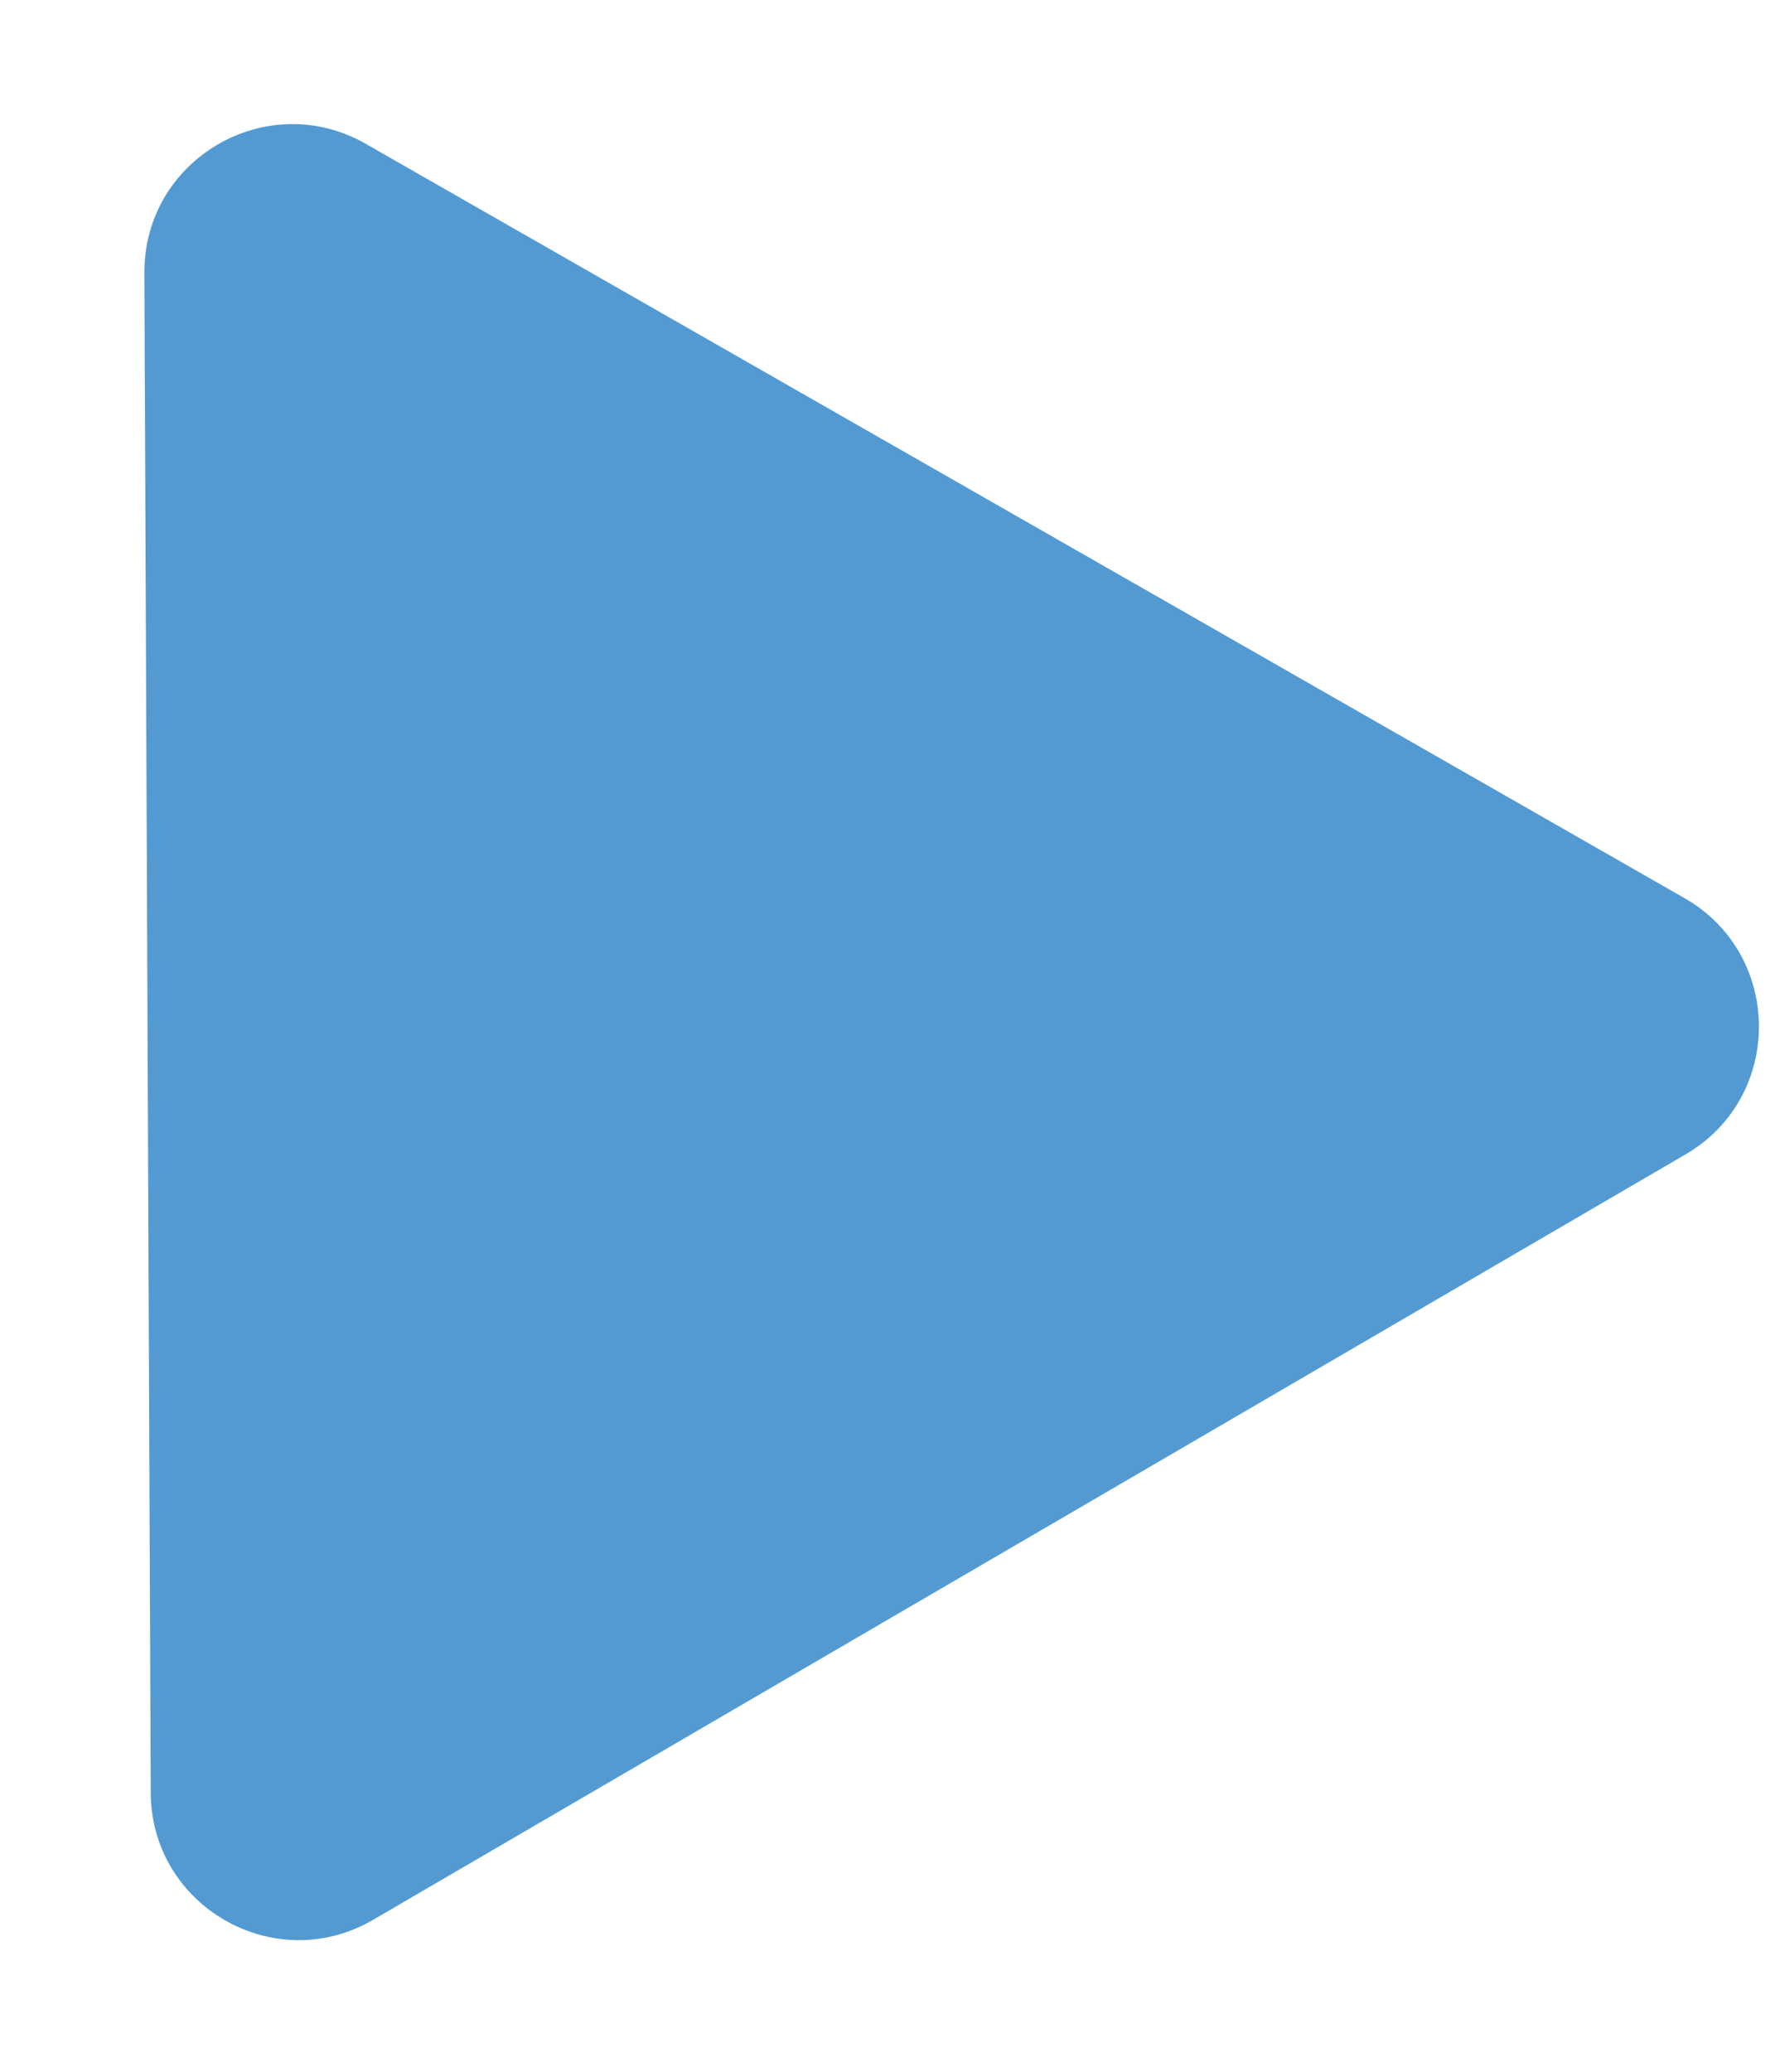
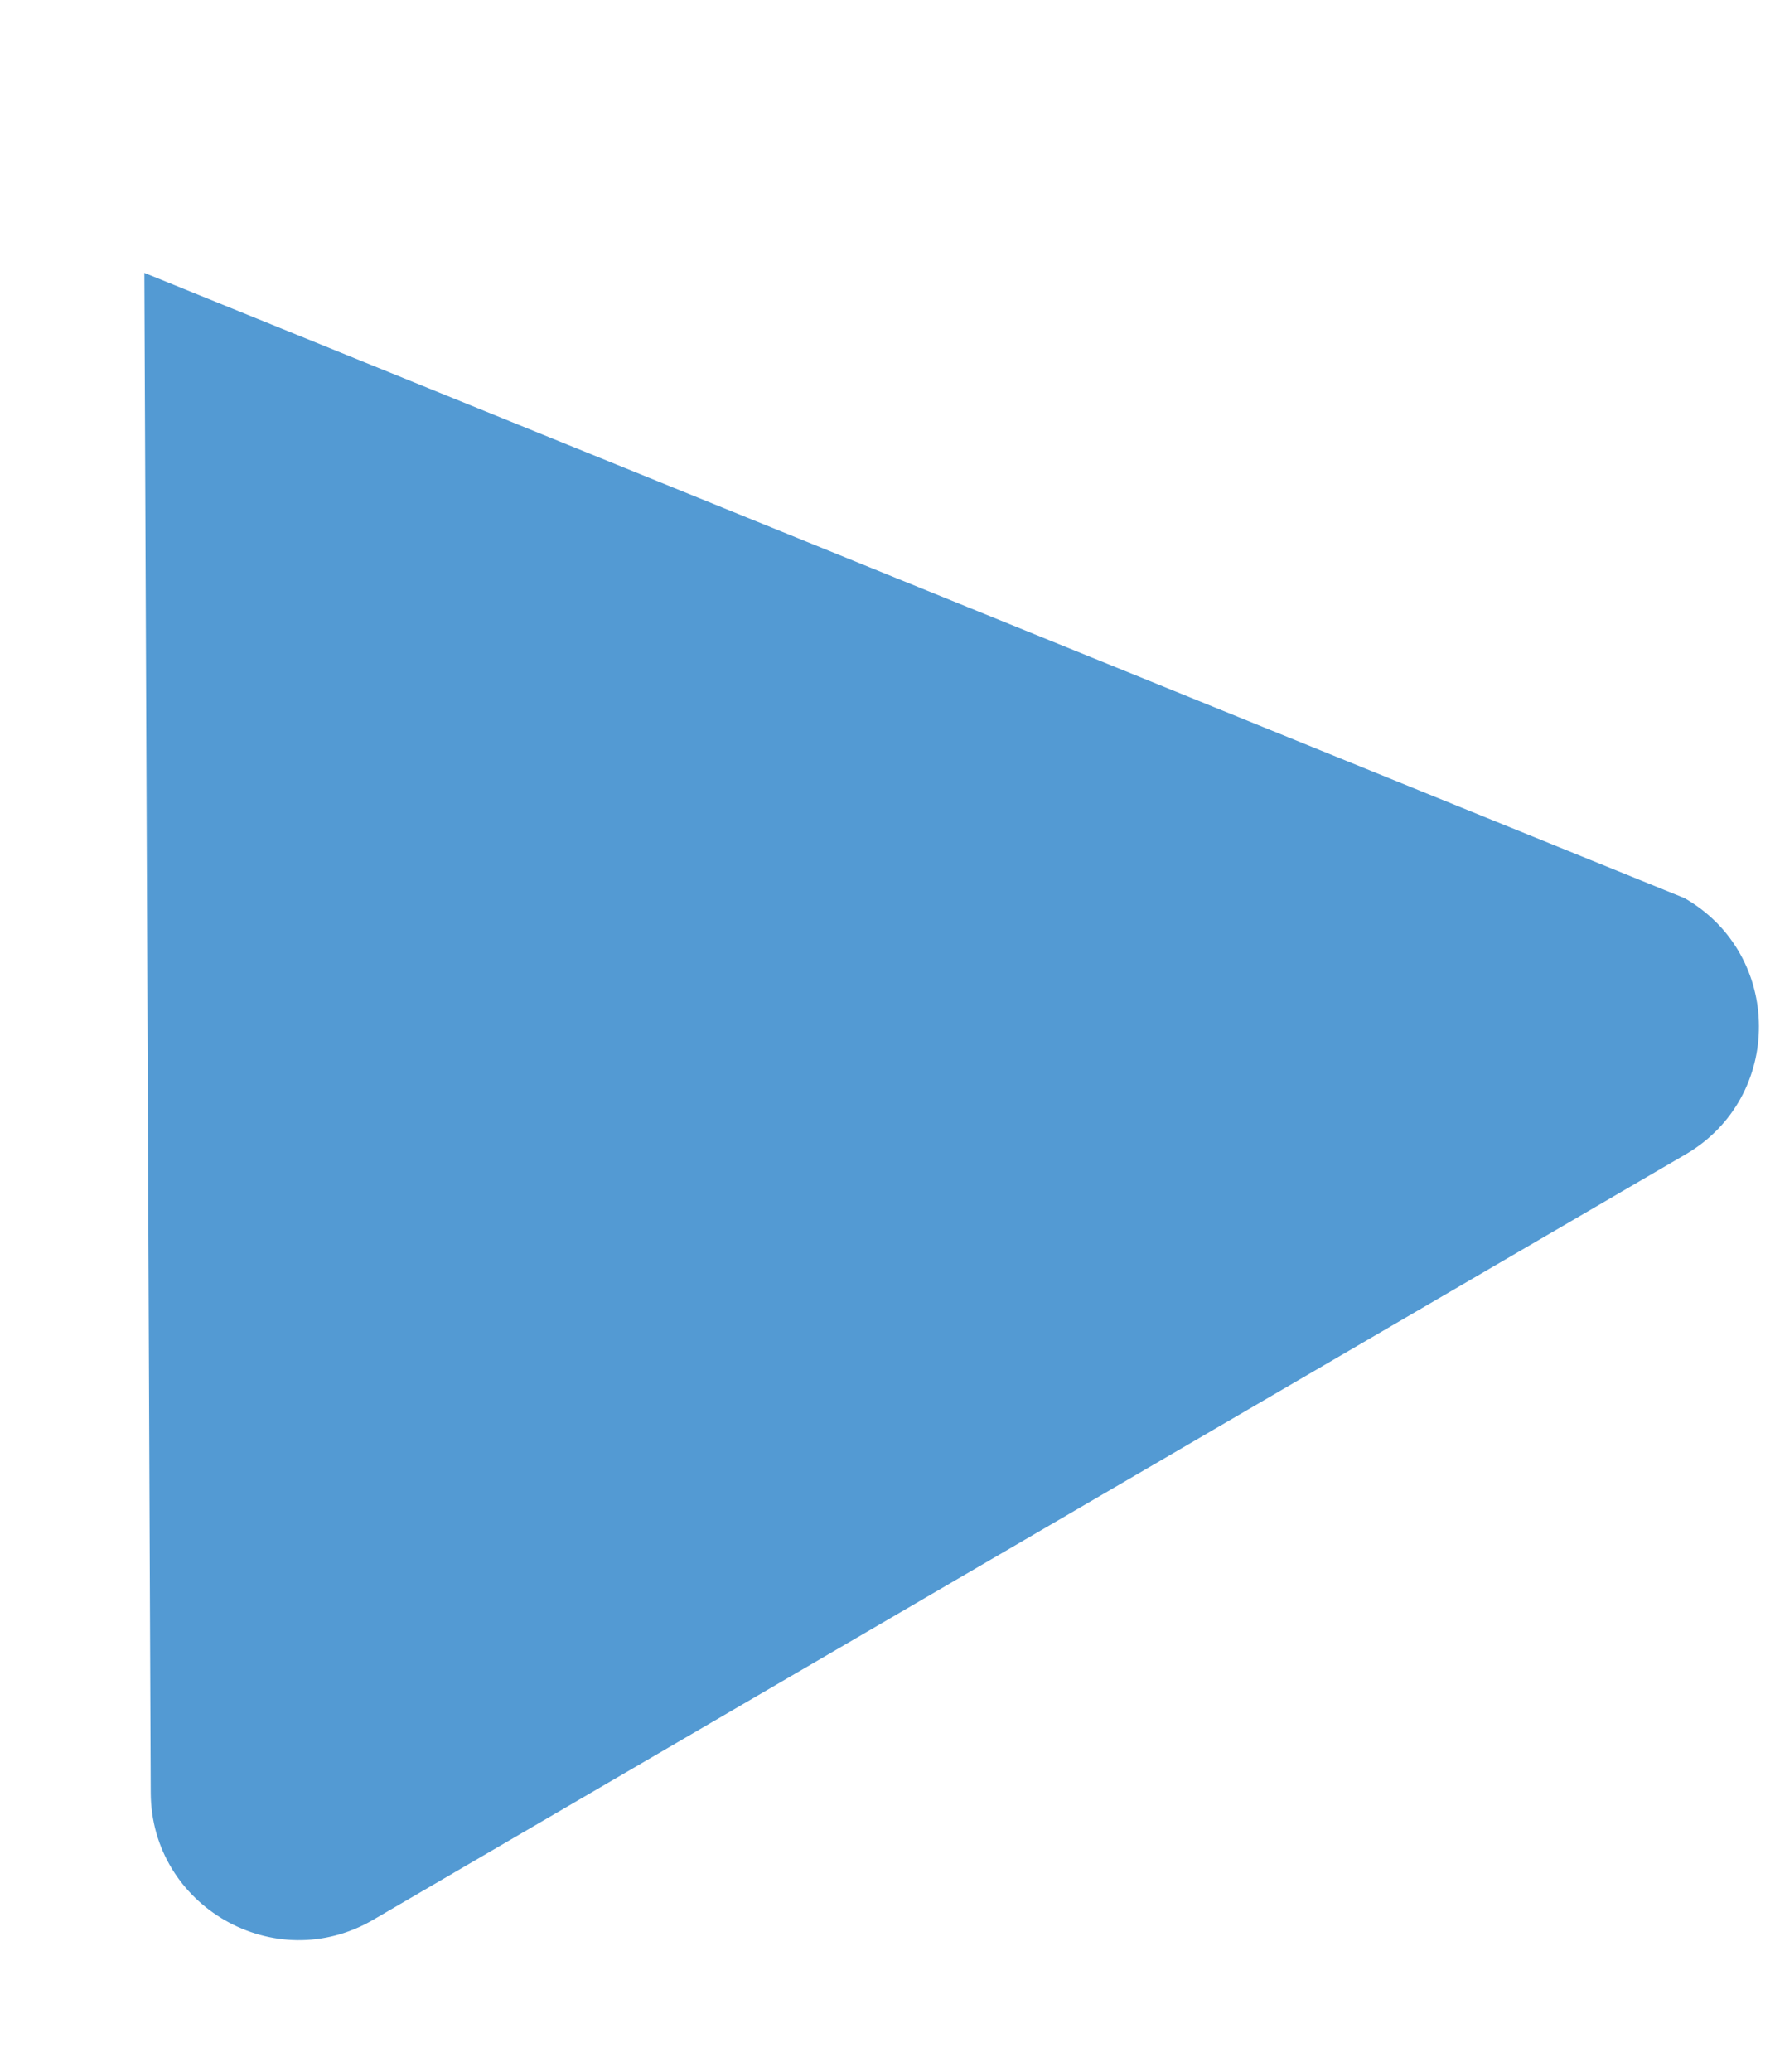
<svg xmlns="http://www.w3.org/2000/svg" width="12" height="14" viewBox="0 0 12 14" fill="none">
-   <path d="M11.388 6.069C12.056 6.451 12.06 7.414 11.395 7.801L2.523 12.973C1.858 13.361 1.022 12.883 1.019 12.114L0.976 1.844C0.973 1.074 1.804 0.59 2.473 0.972L11.388 6.069Z" fill="#539AD3" />
+   <path d="M11.388 6.069C12.056 6.451 12.06 7.414 11.395 7.801L2.523 12.973C1.858 13.361 1.022 12.883 1.019 12.114L0.976 1.844L11.388 6.069Z" fill="#539AD3" />
</svg>